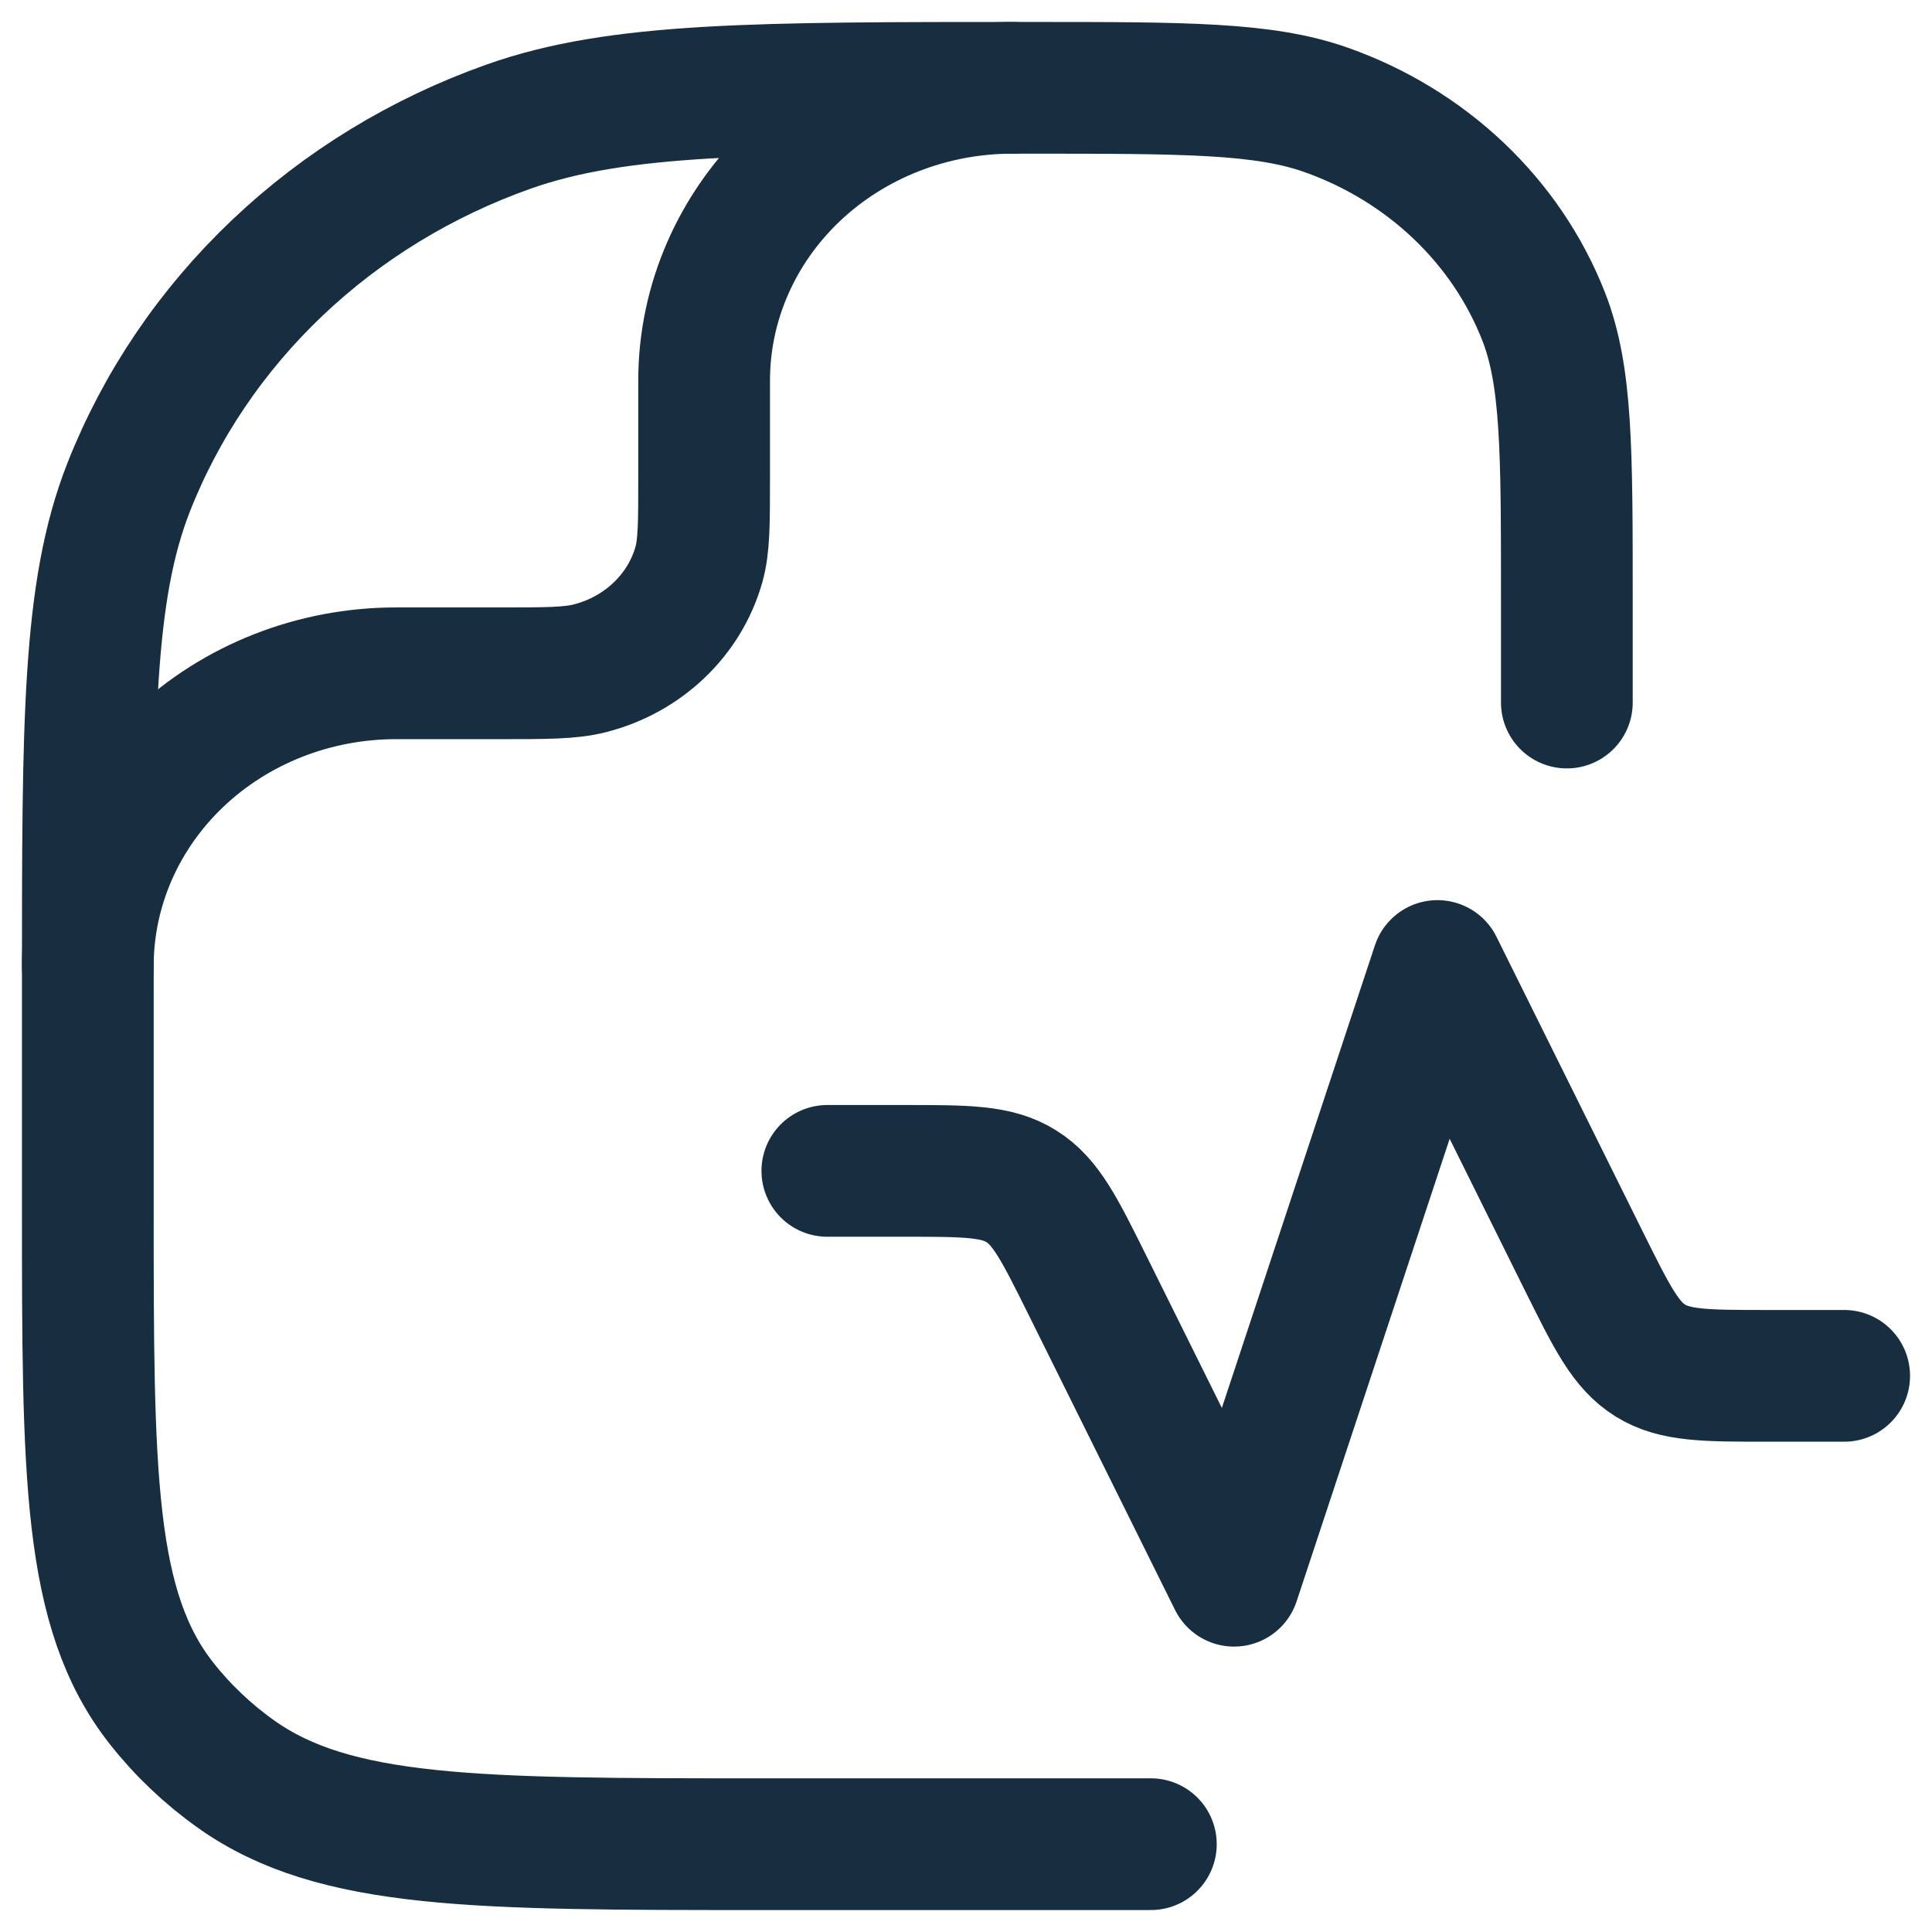
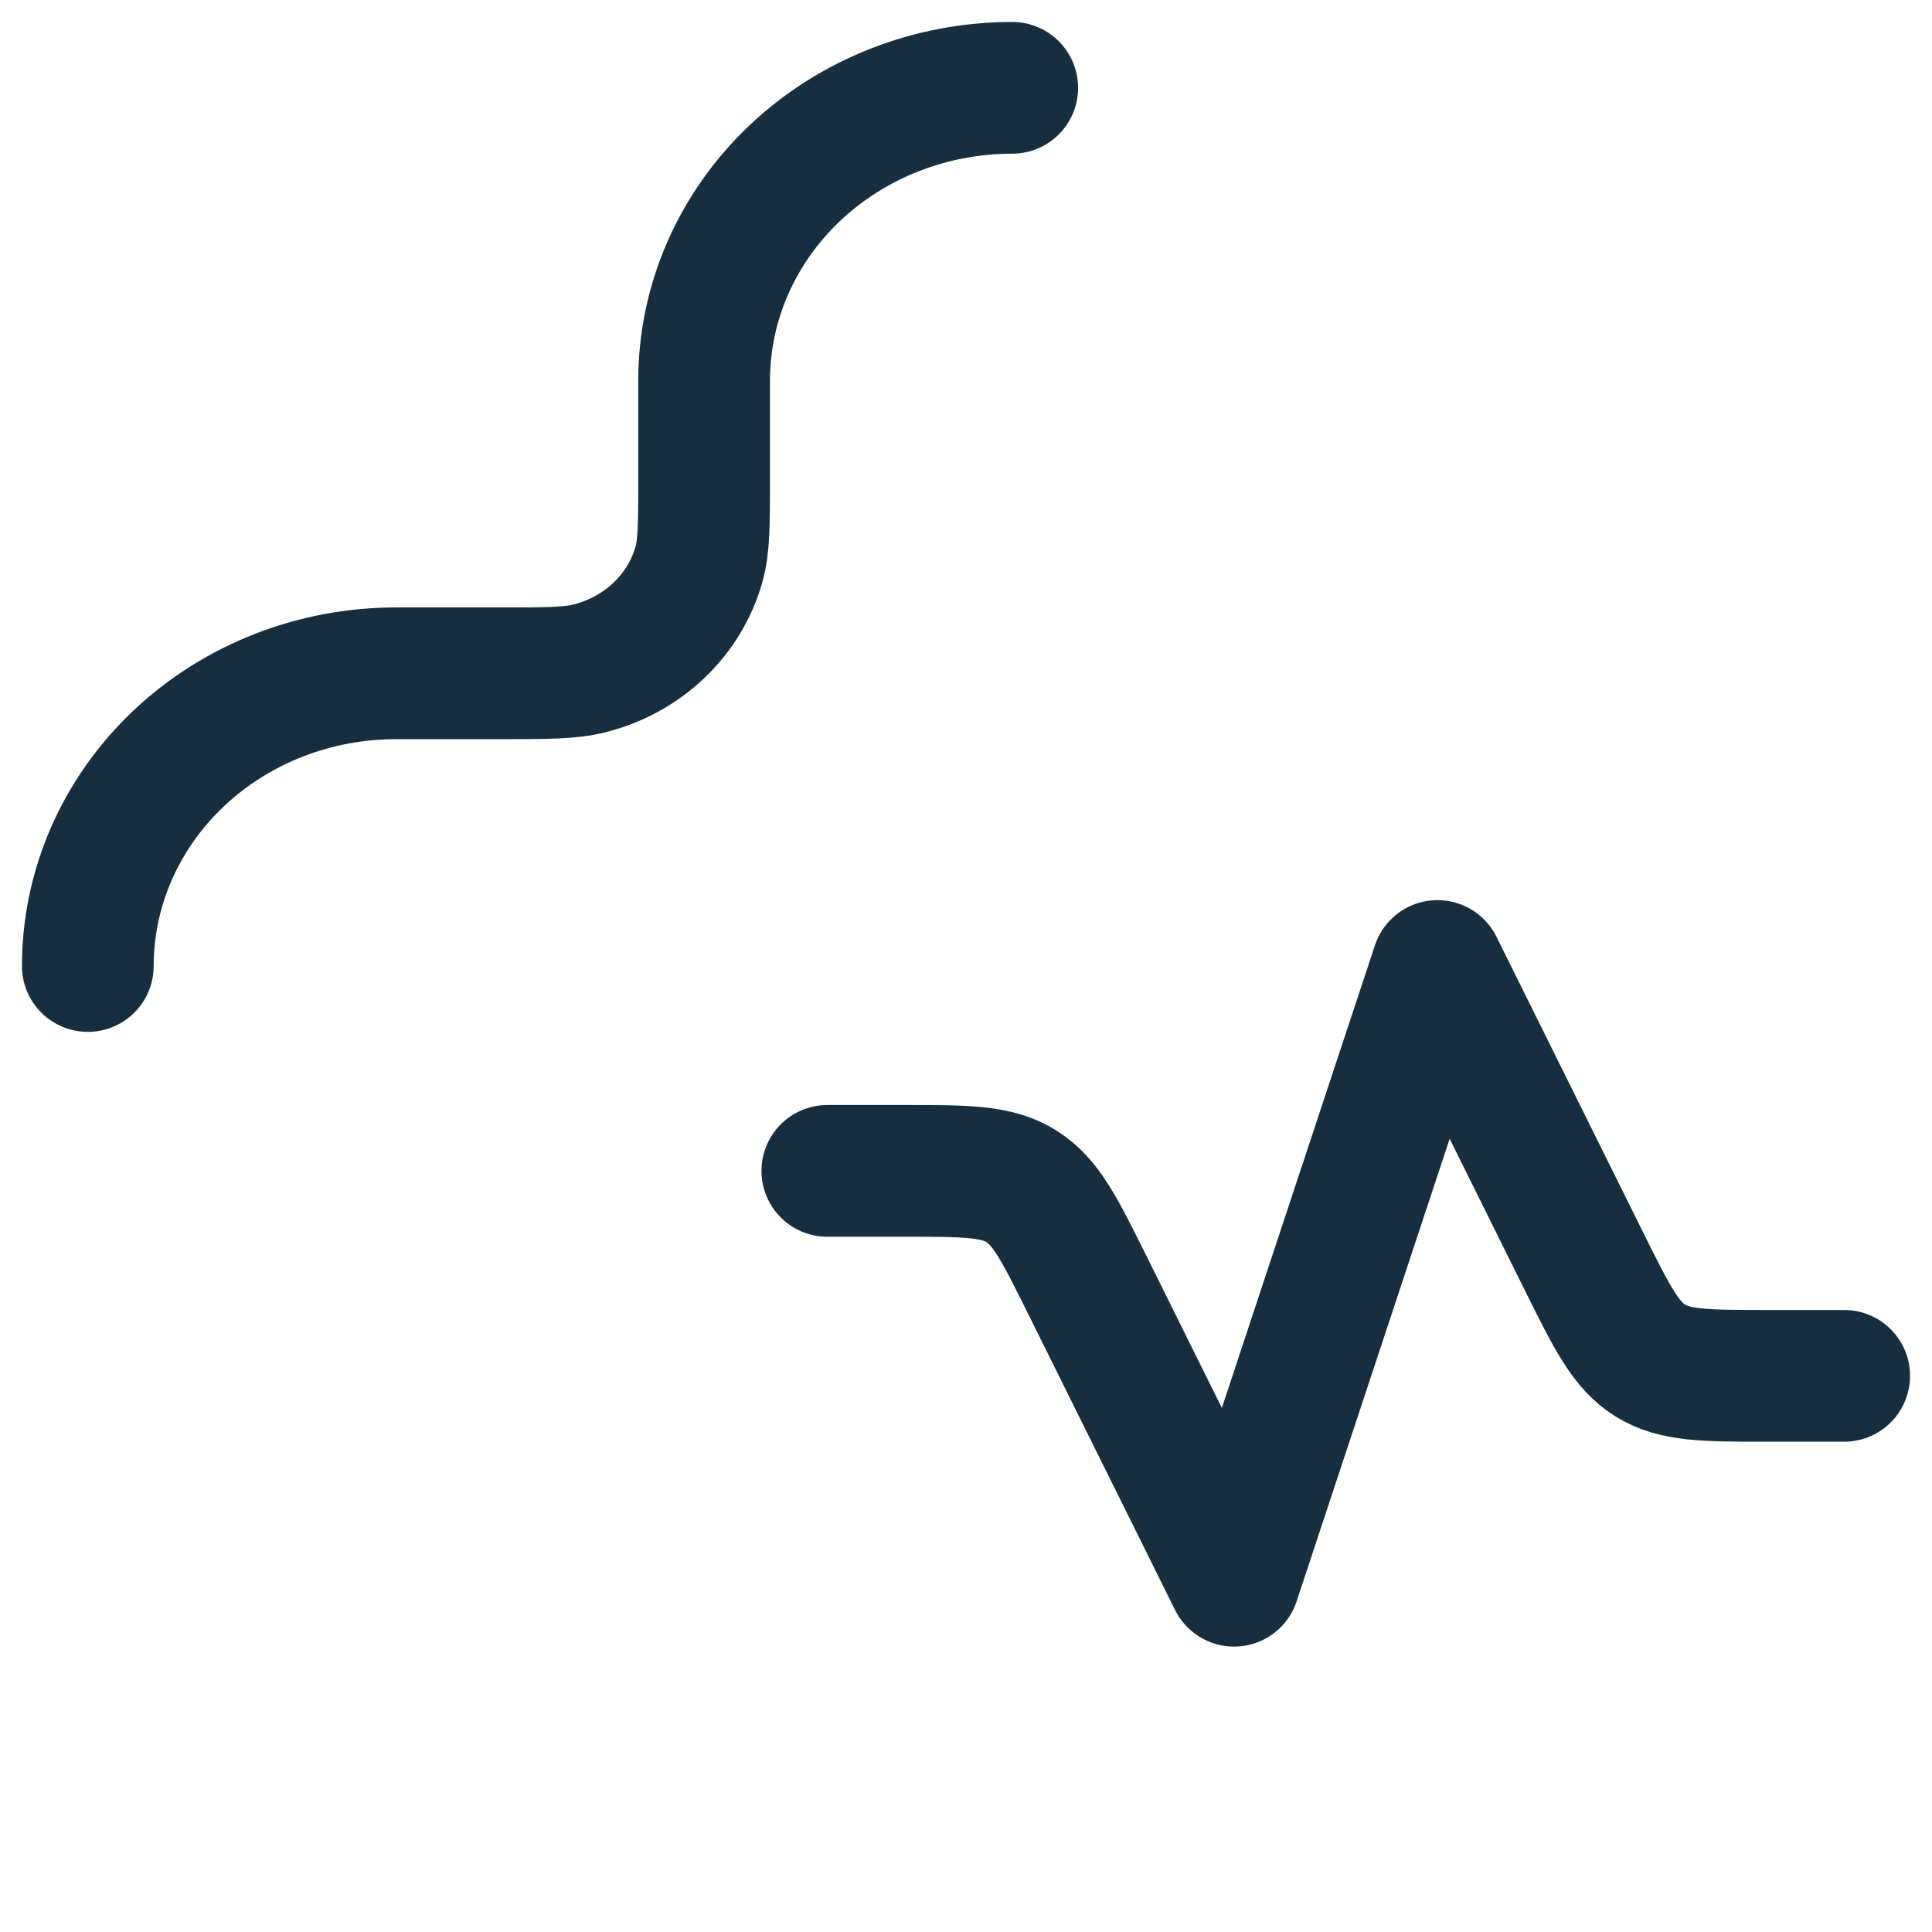
<svg xmlns="http://www.w3.org/2000/svg" fill="none" viewBox="0 0 44 44" height="44" width="44">
-   <path stroke-linejoin="round" stroke-linecap="round" stroke-width="3" stroke="#172E40" d="M35.684 16V13.636C35.684 10.25 35.684 8.556 35.154 7.204C34.732 6.129 34.072 5.154 33.218 4.343C32.364 3.532 31.337 2.905 30.206 2.504C28.783 2 27 2 23.436 2C17.198 2 14.078 2 11.587 2.882C9.607 3.583 7.809 4.68 6.315 6.1C4.82 7.519 3.665 9.227 2.926 11.108C2 13.474 2 16.438 2 22.364V27.454C2 33.594 2 36.662 3.68 38.794C4.161 39.405 4.732 39.947 5.375 40.404C7.619 42 10.848 42 17.312 42H26.21" />
  <path stroke-linejoin="round" stroke-linecap="round" stroke-width="3" stroke="#172E40" d="M18.842 26.666H20.61C22.004 26.666 22.701 26.666 23.259 27.016C23.819 27.364 24.131 27.992 24.754 29.246L28.105 36L32.737 22L36.088 28.754C36.712 30.008 37.023 30.636 37.583 30.984C38.143 31.332 38.838 31.334 40.232 31.334H42M2 22C2 20.232 2.739 18.537 4.055 17.286C5.371 16.036 7.156 15.334 9.017 15.334H11.356C12.444 15.334 12.987 15.334 13.434 15.22C14.029 15.068 14.572 14.77 15.007 14.355C15.443 13.941 15.756 13.425 15.916 12.86C16.036 12.436 16.036 11.92 16.036 10.886V8.666C16.036 6.898 16.775 5.203 18.091 3.952C19.407 2.702 21.192 2 23.053 2" />
</svg>